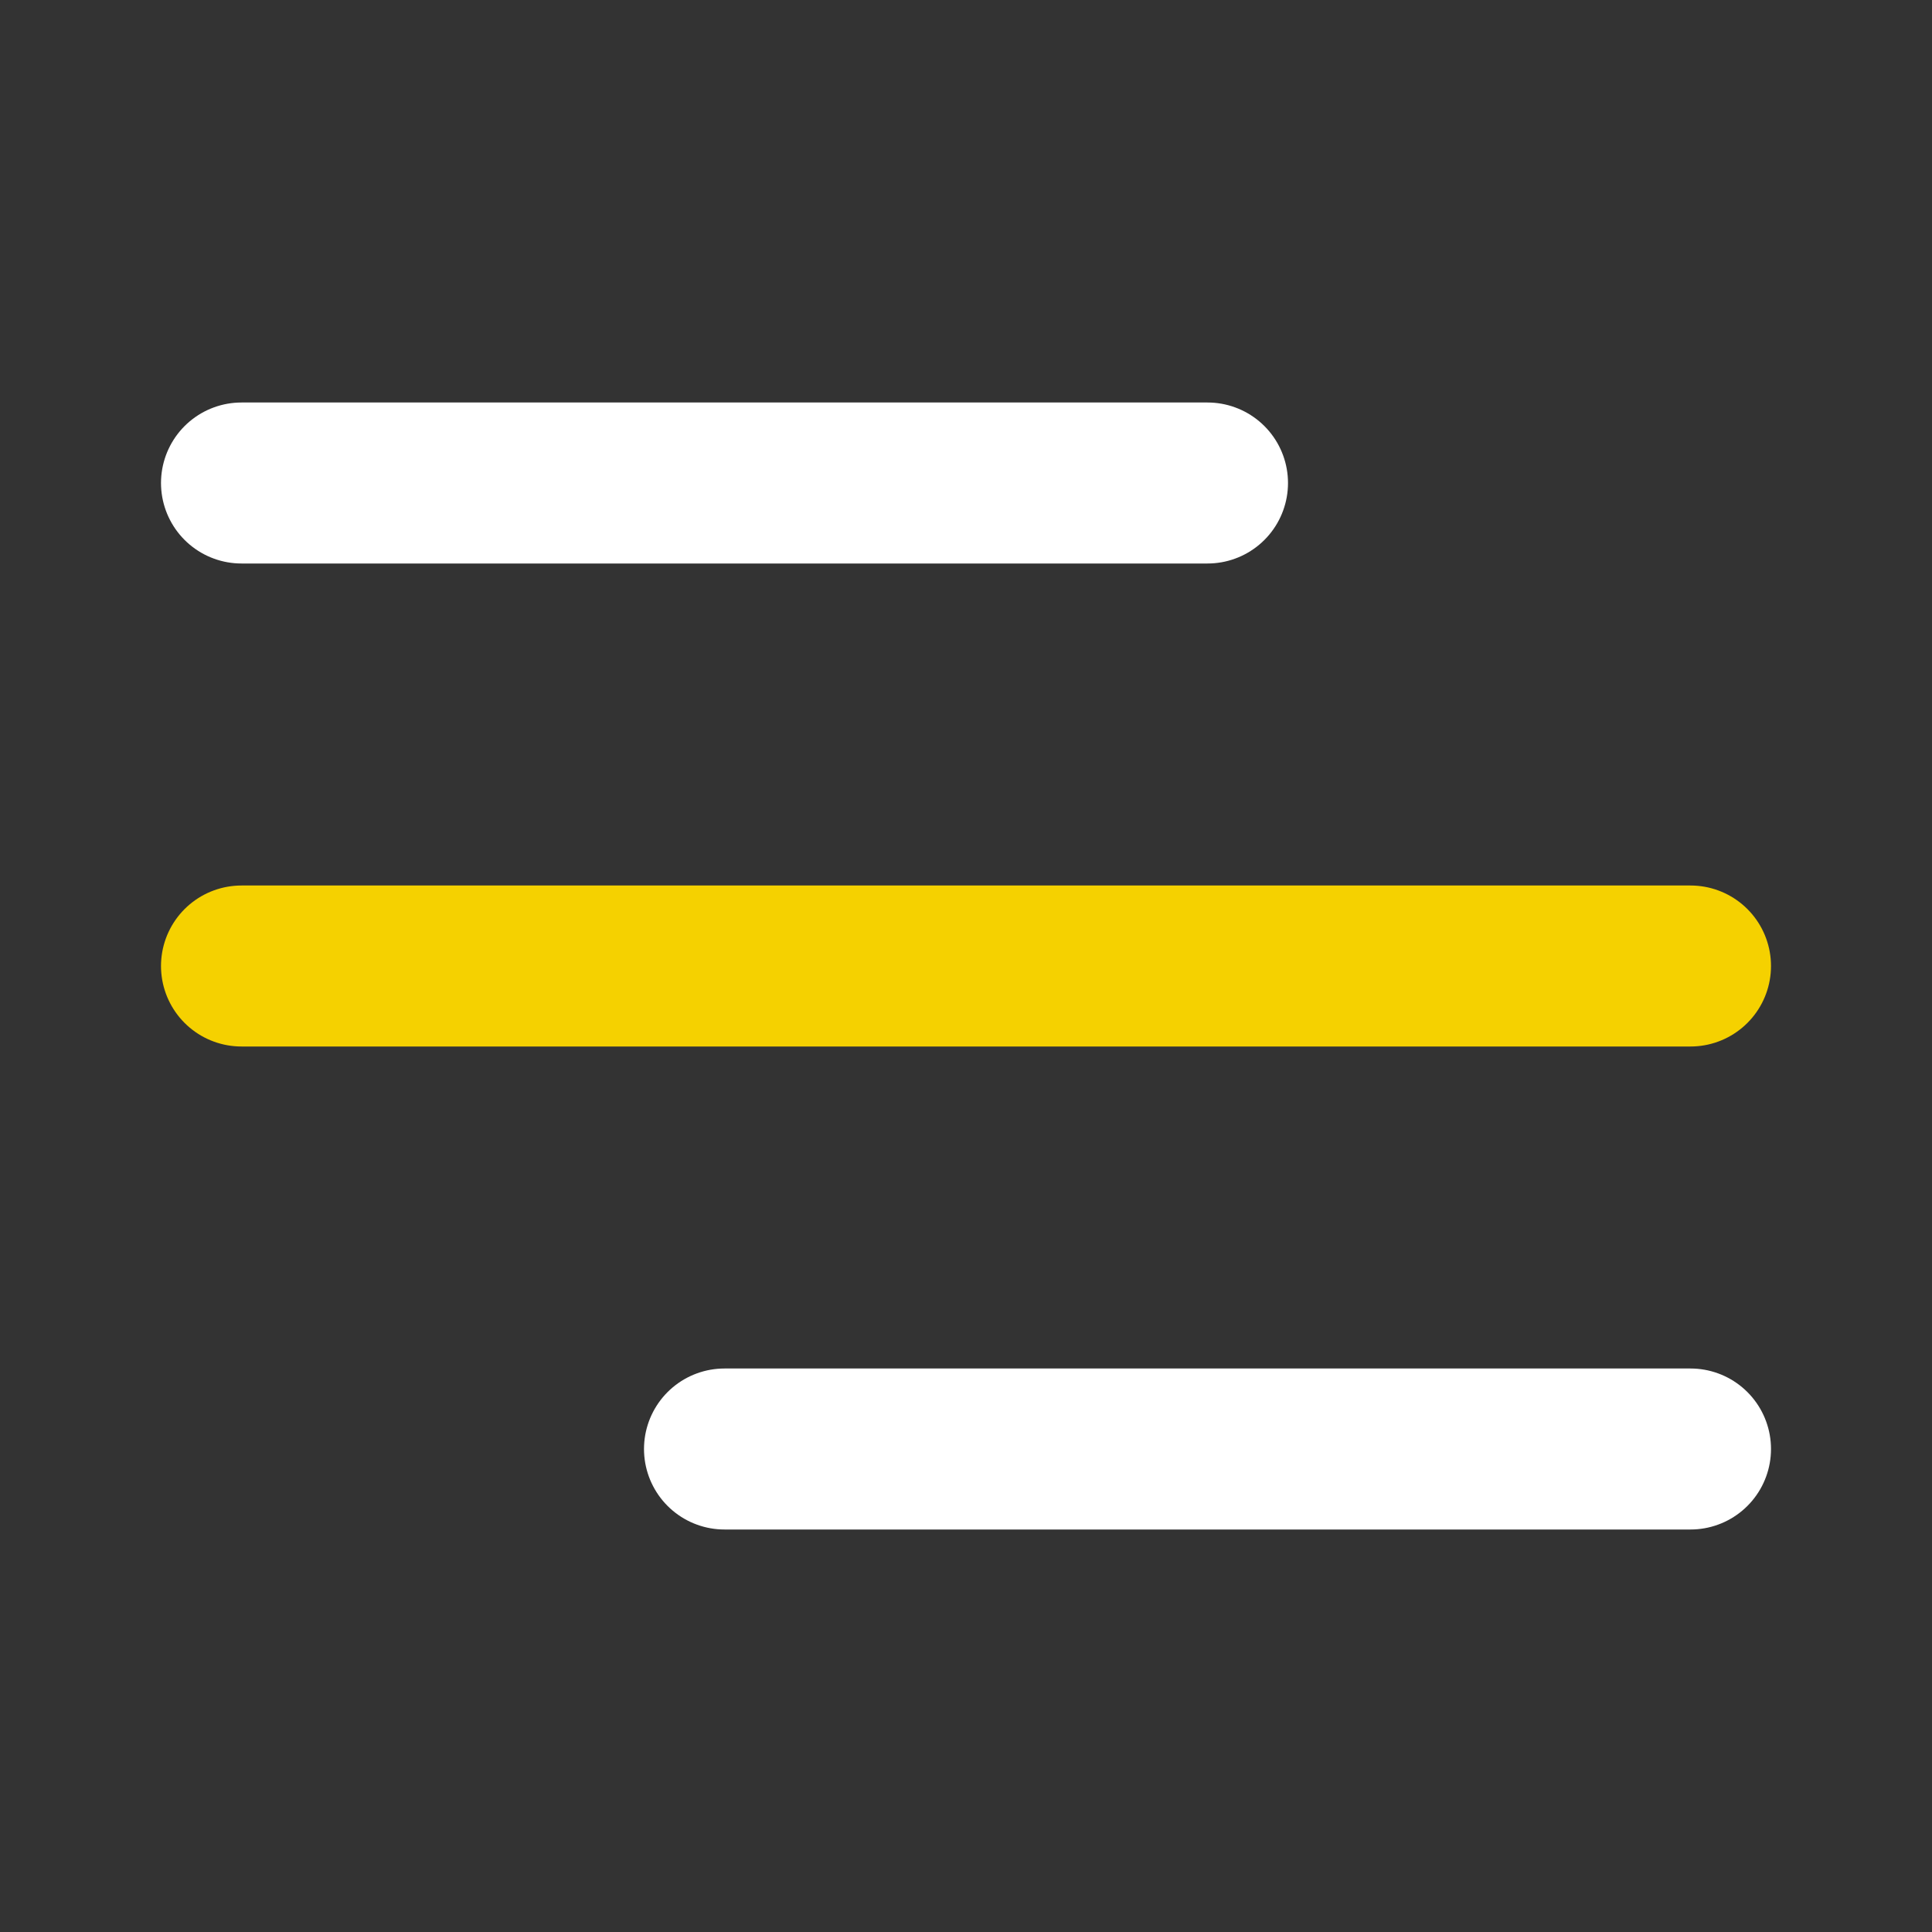
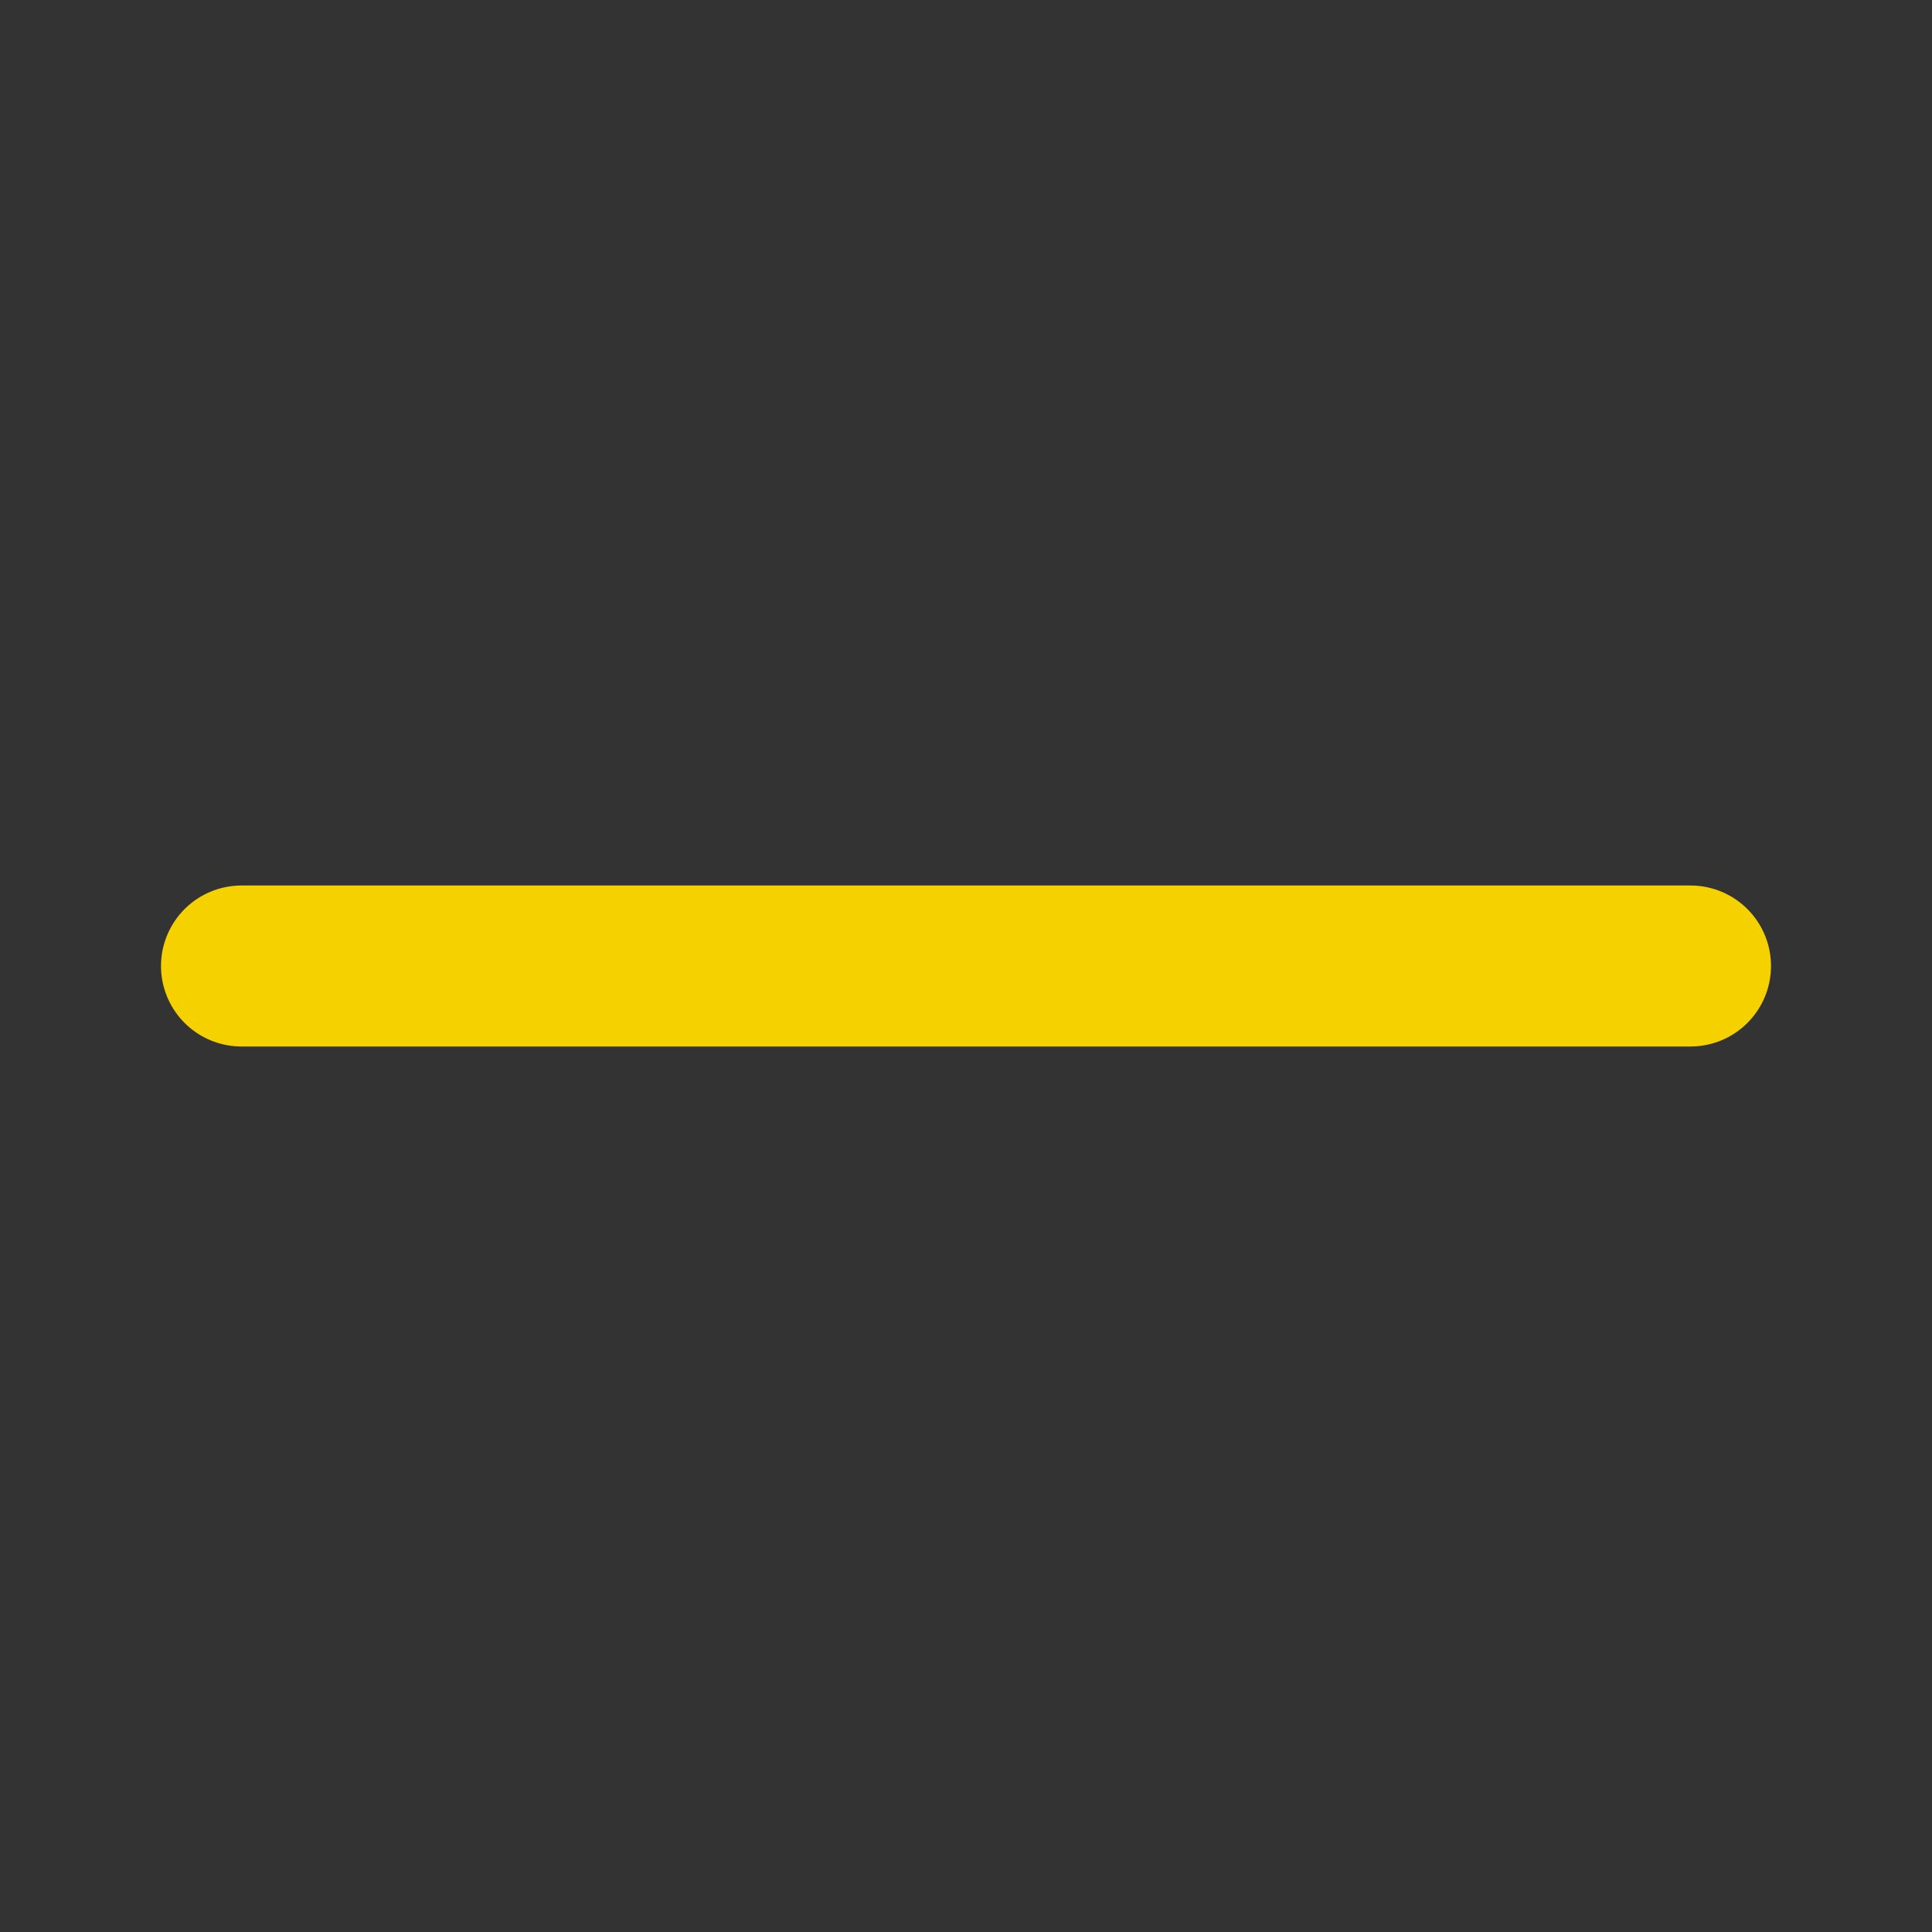
<svg xmlns="http://www.w3.org/2000/svg" fill="#fff" width="800px" height="800px" viewBox="0 0 24 24" id="menu" data-name="Line Color" class="icon line-color">
  <rect x="0" y="0" width="24" height="24" fill="#333333" stroke="none" />
  <line id="secondary" x1="3" y1="12" x2="21" y2="12" style="fill: none; stroke: #f5d100; stroke-linecap: round; stroke-linejoin: round; stroke-width: 2;" />
-   <path id="primary" d="M9,18H21M3,6H15" style="fill: none; stroke: #fff; stroke-linecap: round; stroke-linejoin: round; stroke-width: 2;" />
</svg>